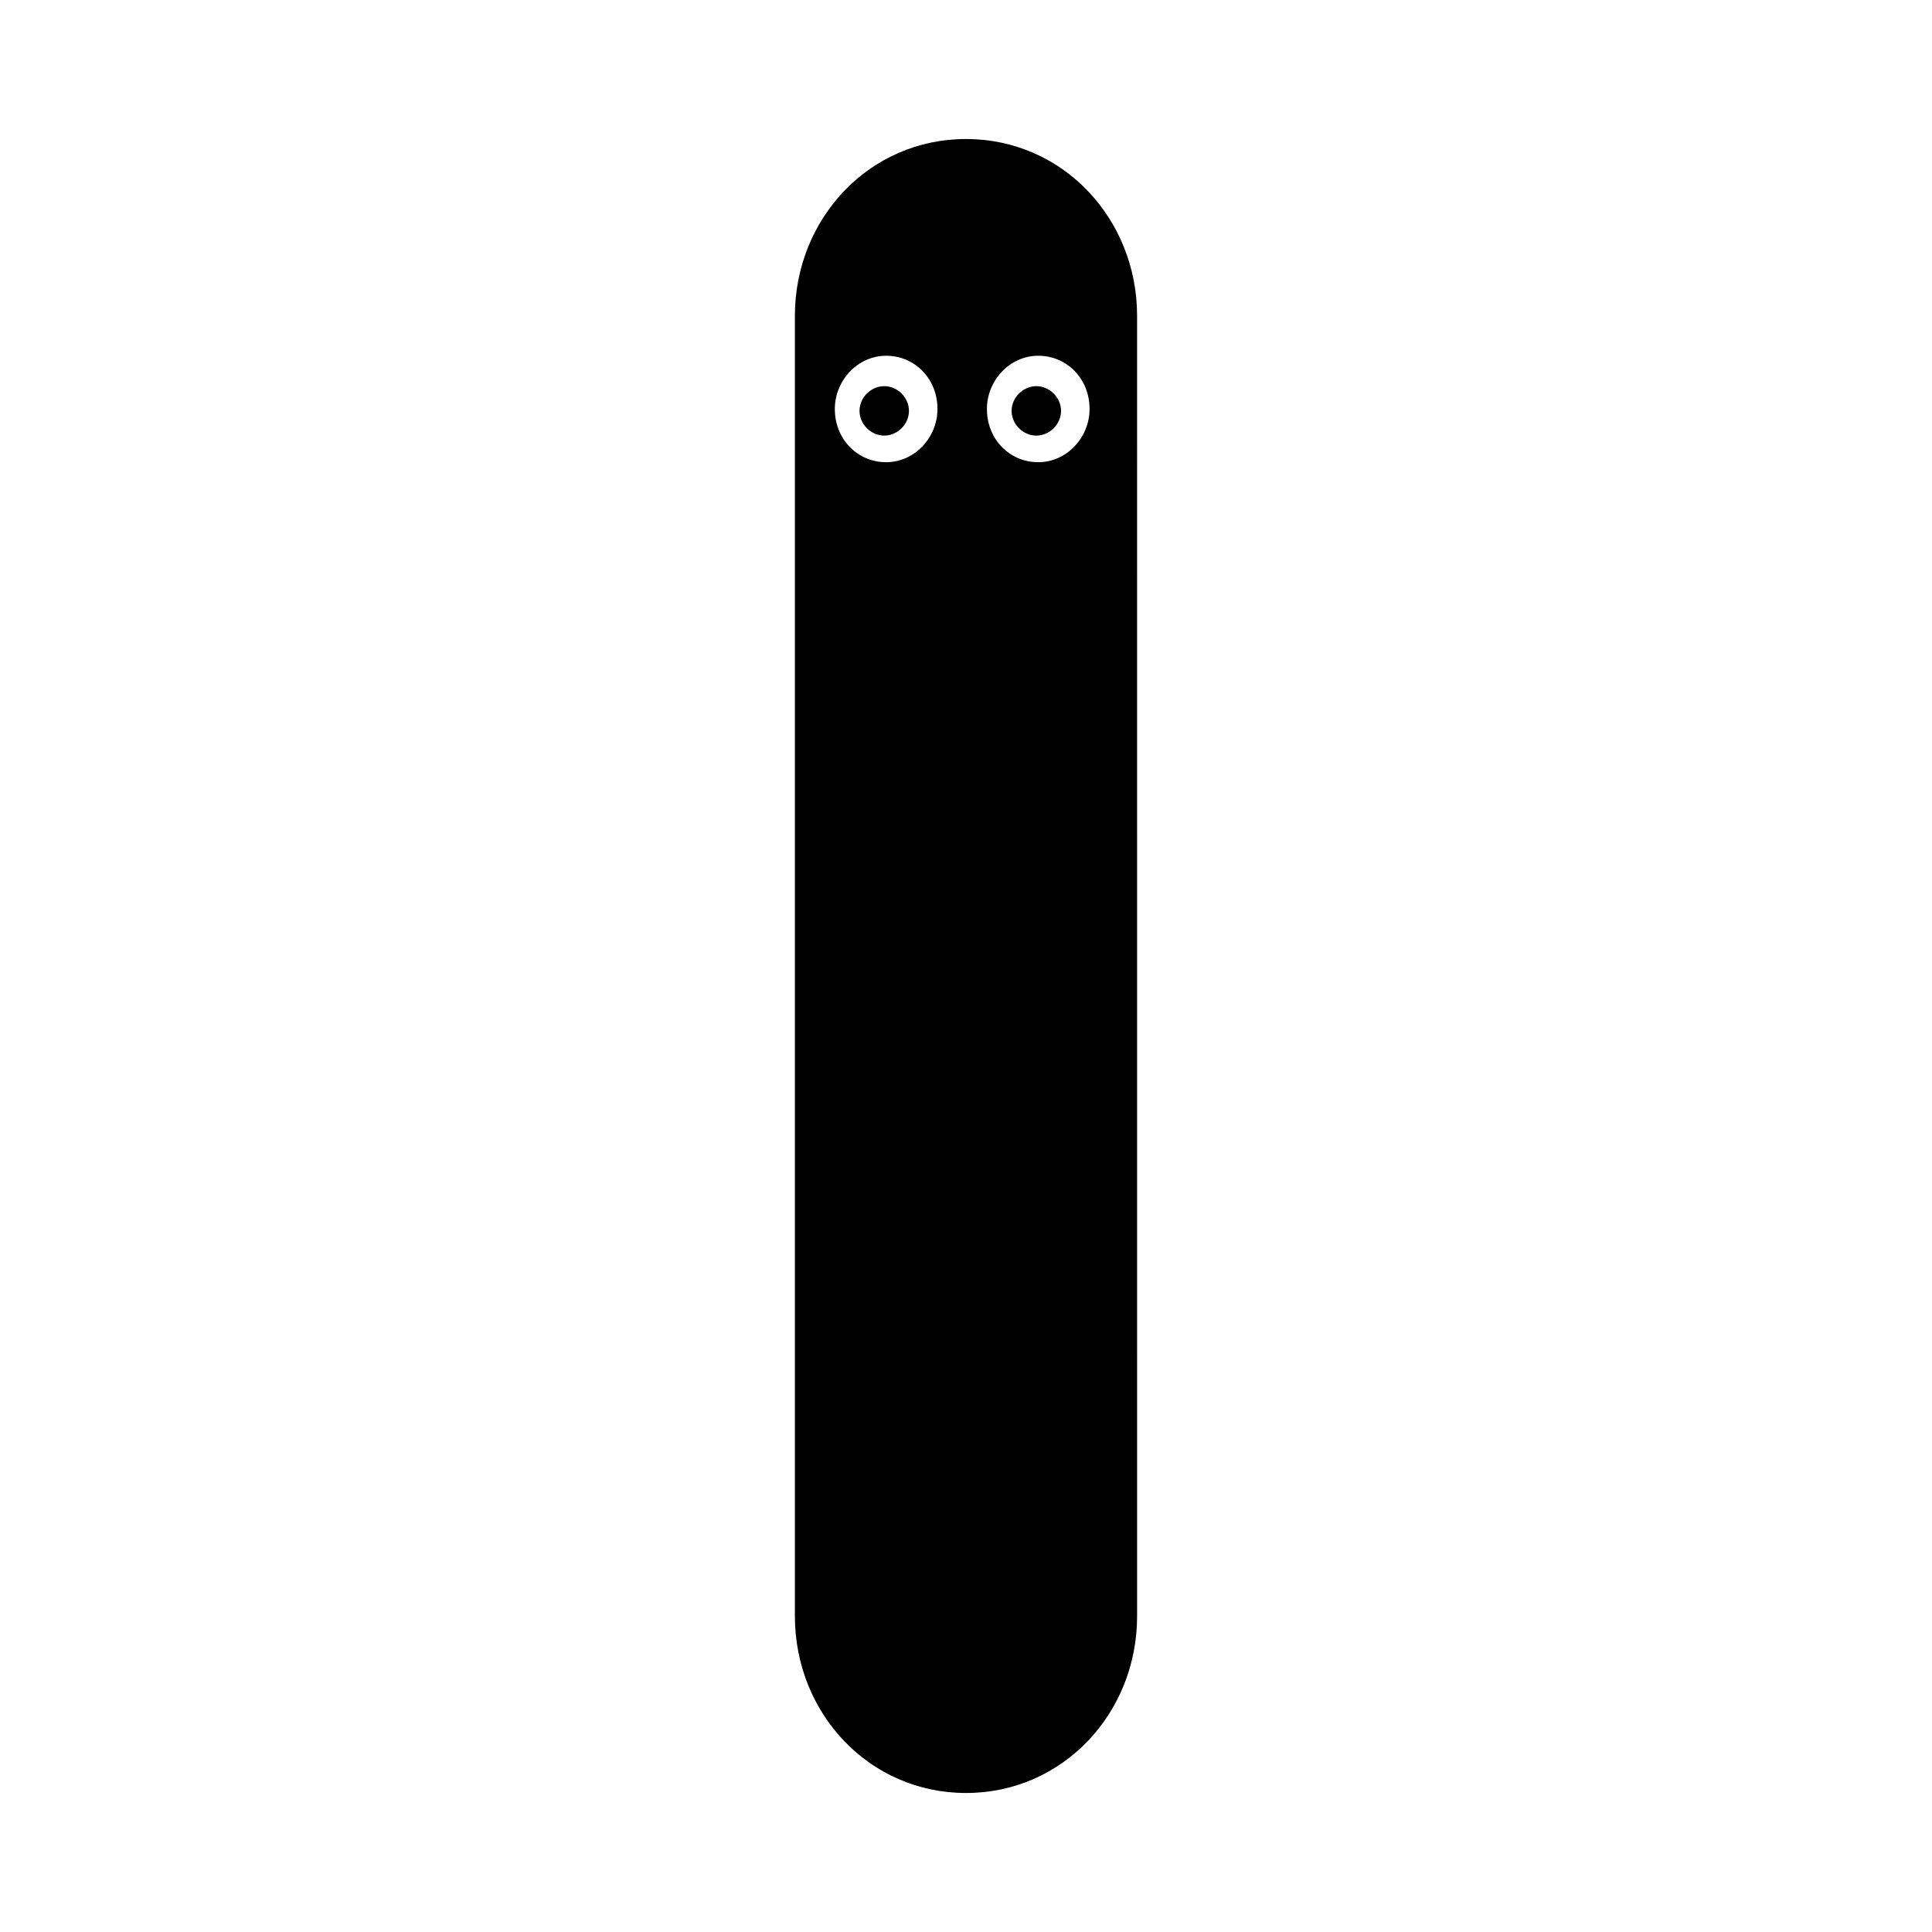
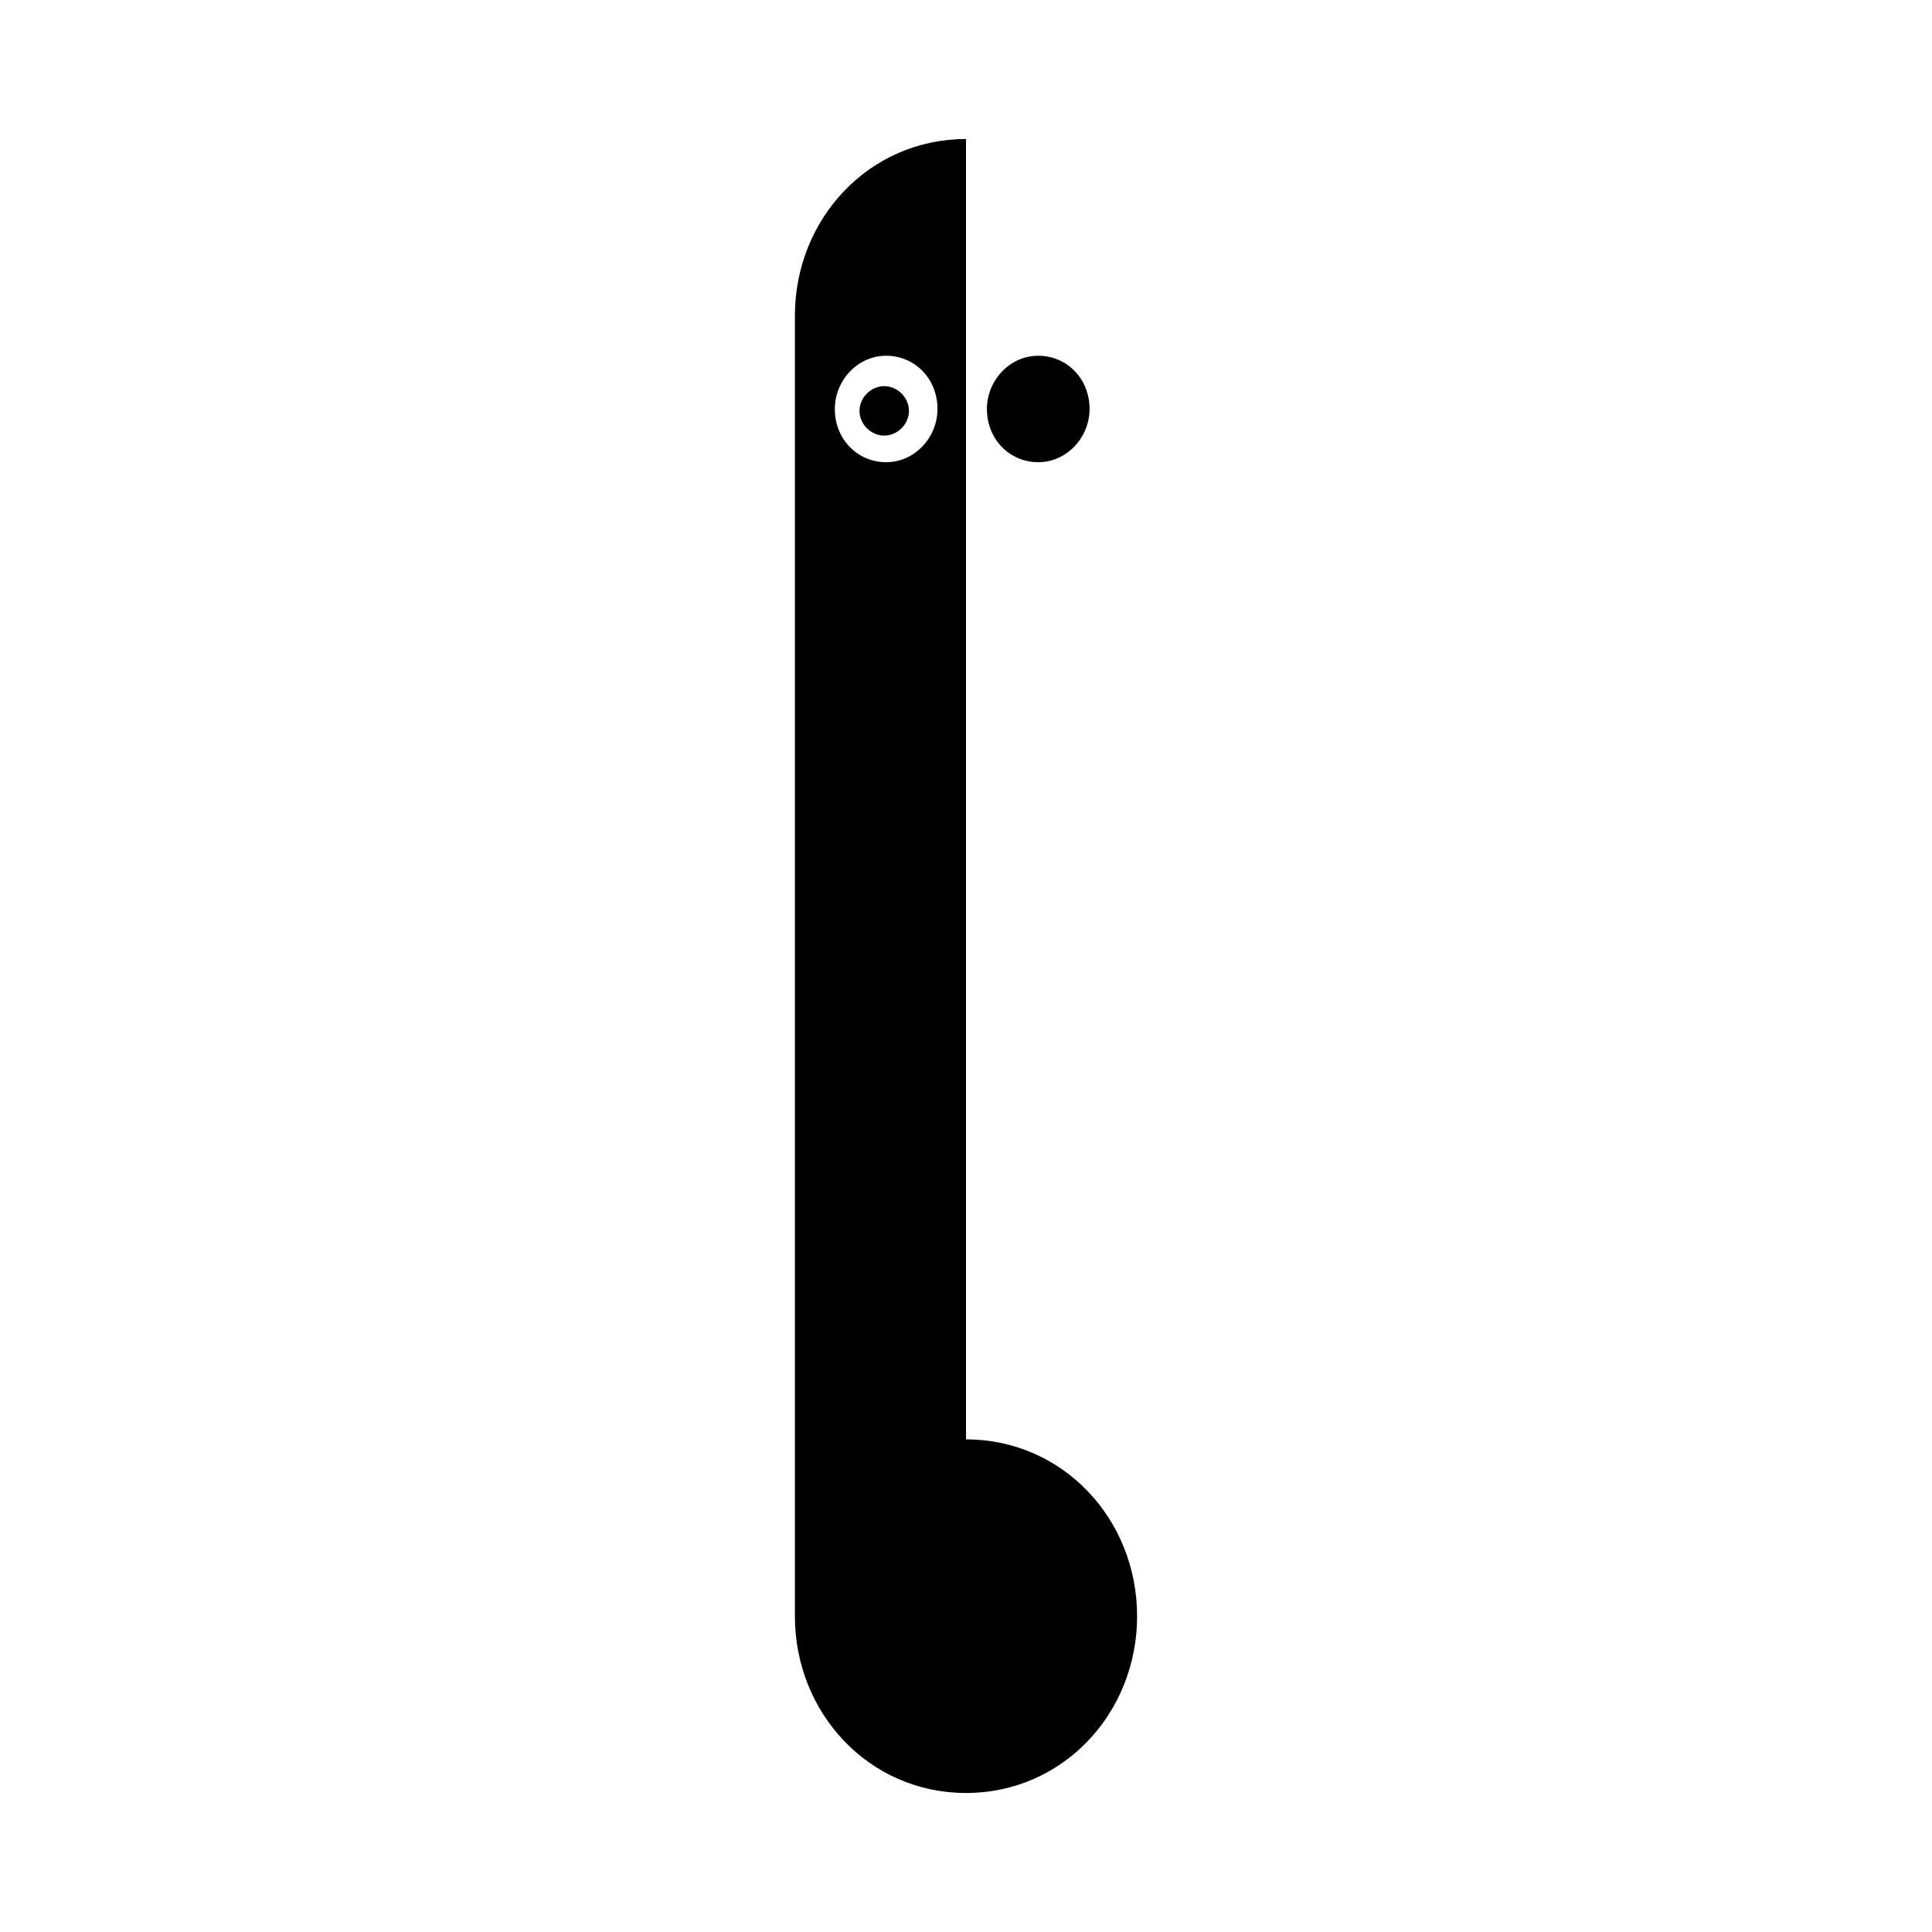
<svg xmlns="http://www.w3.org/2000/svg" fill="#000000" width="800px" height="800px" version="1.1" viewBox="144 144 512 512">
-   <path d="m400 180.84c-25.695 0-45.344 21.16-45.344 46.855v344.61c0 25.695 19.648 46.855 45.344 46.855s45.344-21.16 45.344-46.855l-0.004-344.61c0-25.695-19.648-46.855-45.34-46.855zm-21.16 85.648c-7.559 0-13.602-6.047-13.602-14.105 0-7.559 6.047-14.105 13.602-14.105 7.559 0 13.602 6.047 13.602 14.105 0 7.559-6.047 14.105-13.602 14.105zm40.305 0c-7.559 0-13.602-6.047-13.602-14.105 0-7.559 6.047-14.105 13.602-14.105 7.559 0 13.602 6.047 13.602 14.105 0 7.559-6.047 14.105-13.602 14.105zm-34.262-13.602c0 3.527-3.023 6.551-6.551 6.551-3.527 0-6.551-3.023-6.551-6.551 0-3.527 3.023-6.551 6.551-6.551 3.531 0 6.551 3.023 6.551 6.551zm40.305 0c0 3.527-3.023 6.551-6.551 6.551-3.527 0-6.551-3.023-6.551-6.551 0-3.527 3.023-6.551 6.551-6.551 3.531 0 6.551 3.023 6.551 6.551z" />
+   <path d="m400 180.84c-25.695 0-45.344 21.16-45.344 46.855v344.61c0 25.695 19.648 46.855 45.344 46.855s45.344-21.16 45.344-46.855c0-25.695-19.648-46.855-45.34-46.855zm-21.16 85.648c-7.559 0-13.602-6.047-13.602-14.105 0-7.559 6.047-14.105 13.602-14.105 7.559 0 13.602 6.047 13.602 14.105 0 7.559-6.047 14.105-13.602 14.105zm40.305 0c-7.559 0-13.602-6.047-13.602-14.105 0-7.559 6.047-14.105 13.602-14.105 7.559 0 13.602 6.047 13.602 14.105 0 7.559-6.047 14.105-13.602 14.105zm-34.262-13.602c0 3.527-3.023 6.551-6.551 6.551-3.527 0-6.551-3.023-6.551-6.551 0-3.527 3.023-6.551 6.551-6.551 3.531 0 6.551 3.023 6.551 6.551zm40.305 0c0 3.527-3.023 6.551-6.551 6.551-3.527 0-6.551-3.023-6.551-6.551 0-3.527 3.023-6.551 6.551-6.551 3.531 0 6.551 3.023 6.551 6.551z" />
</svg>